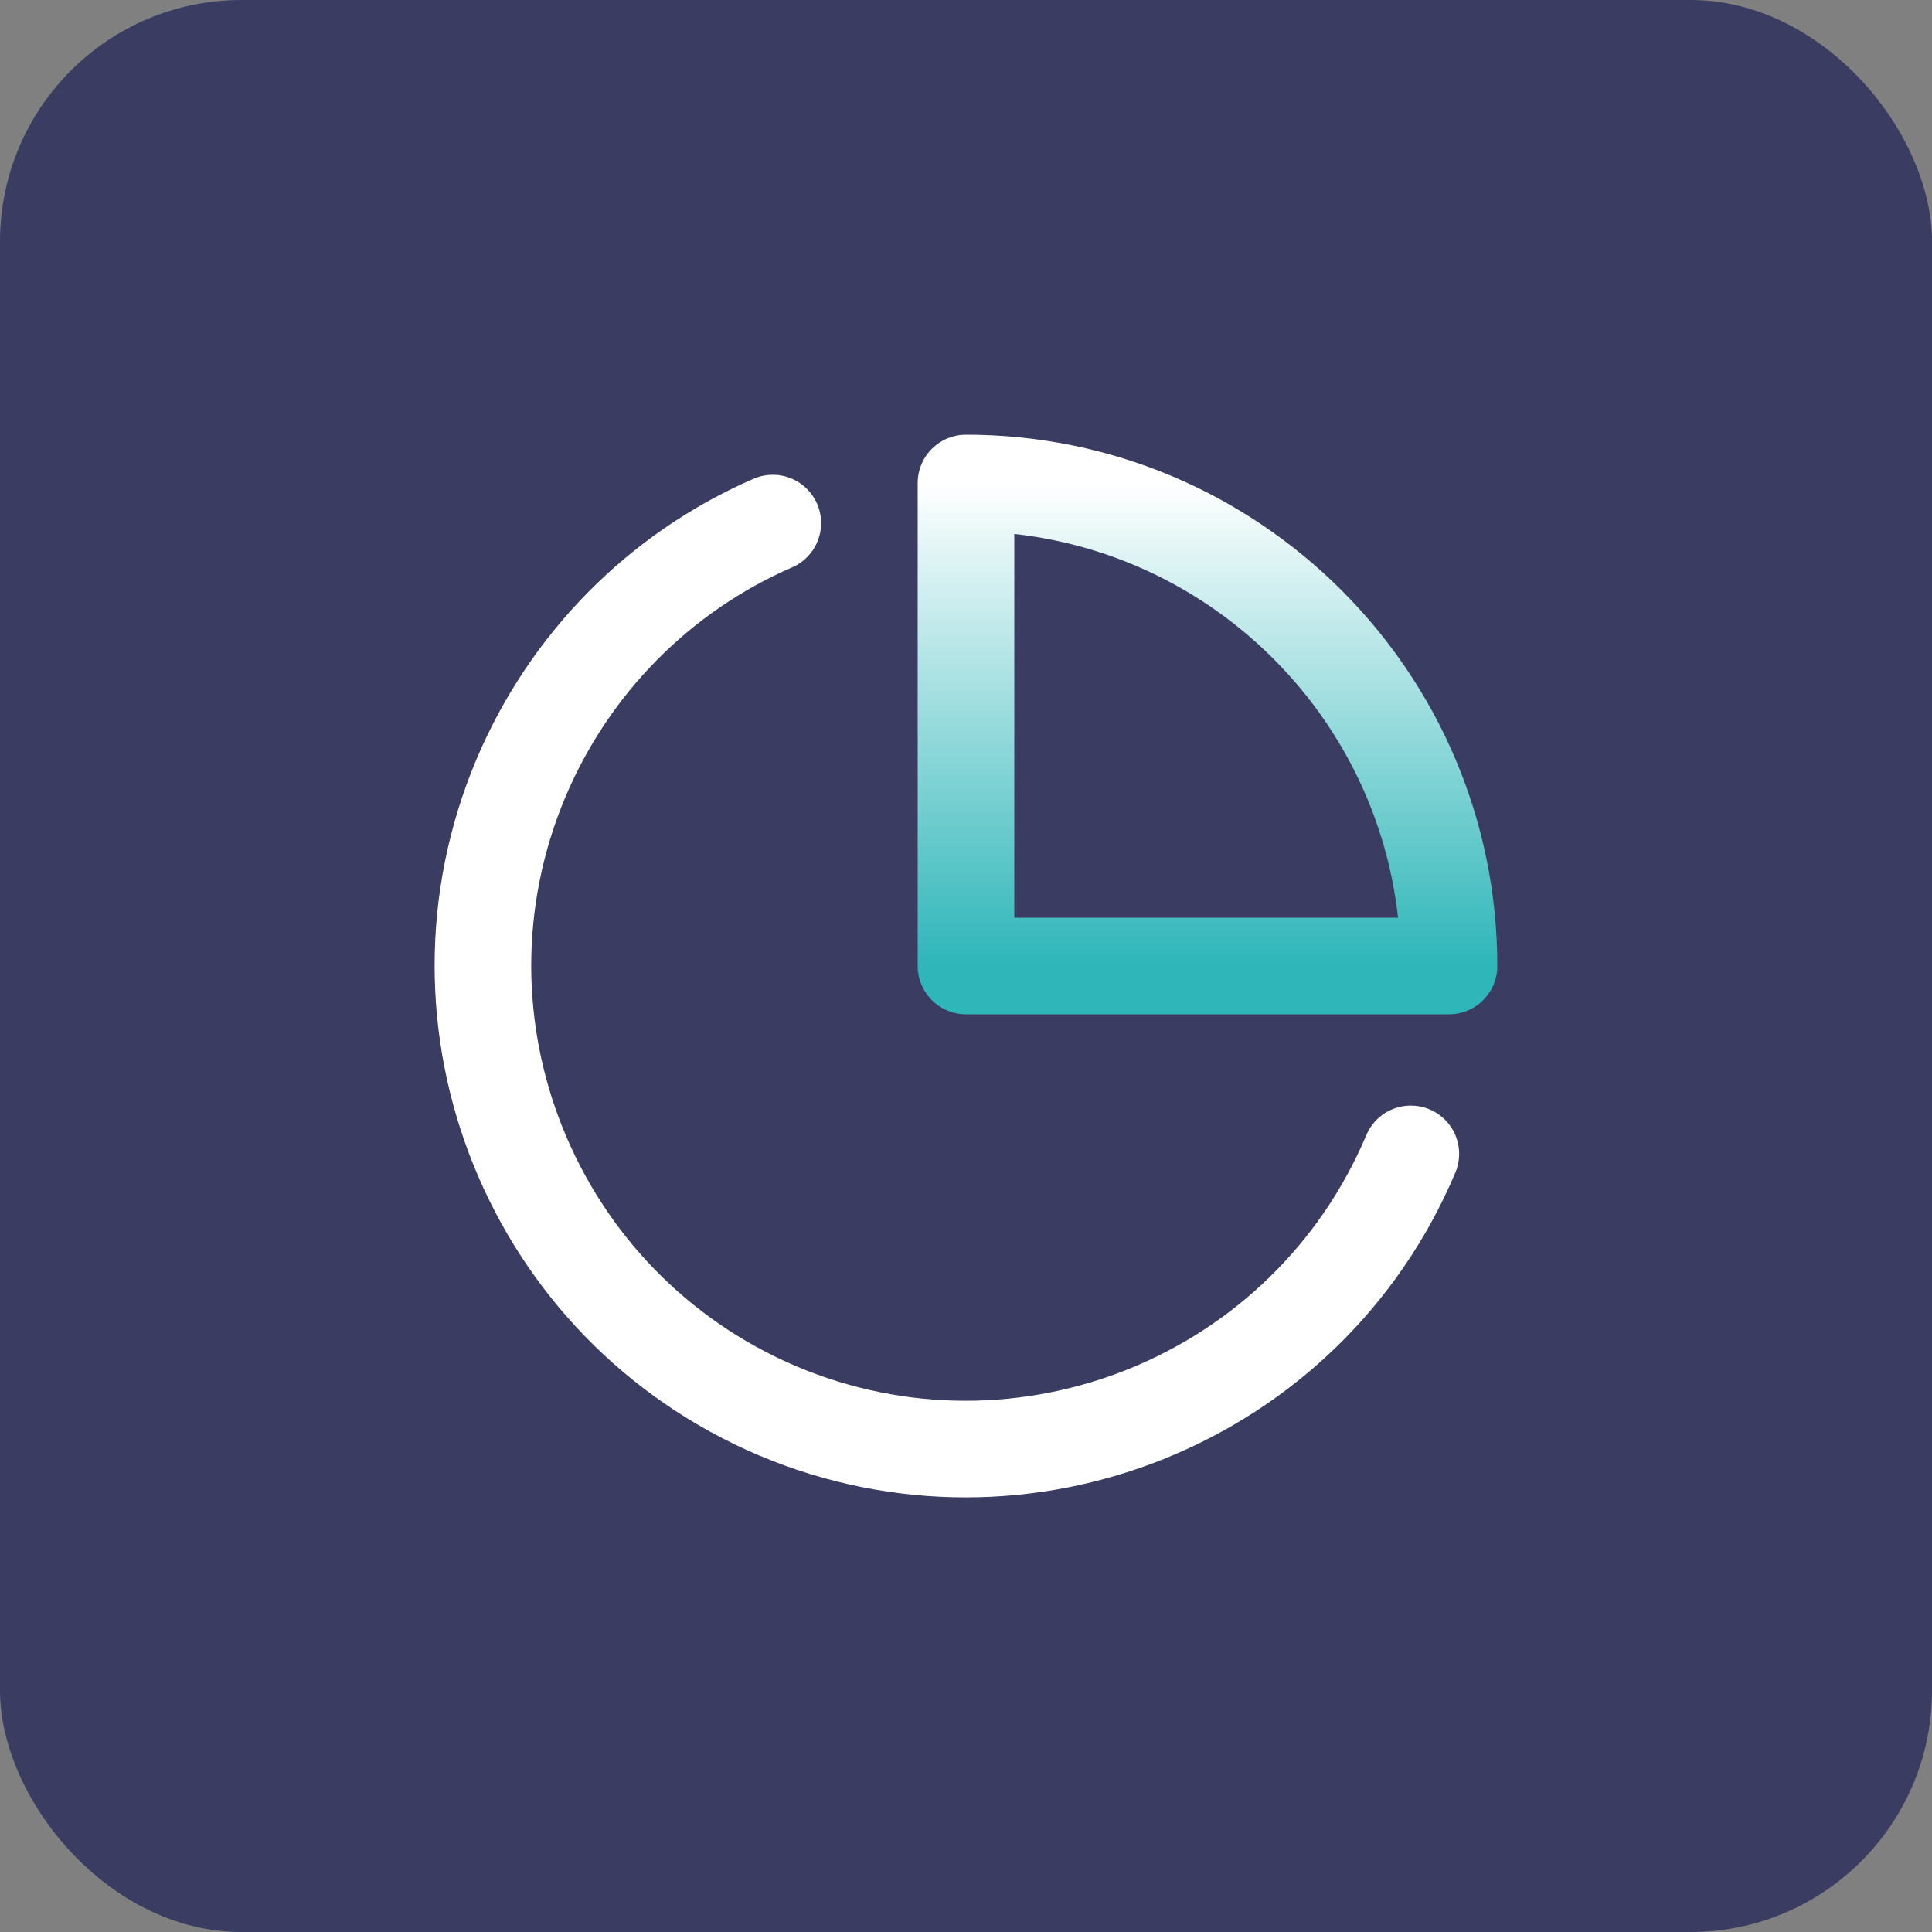
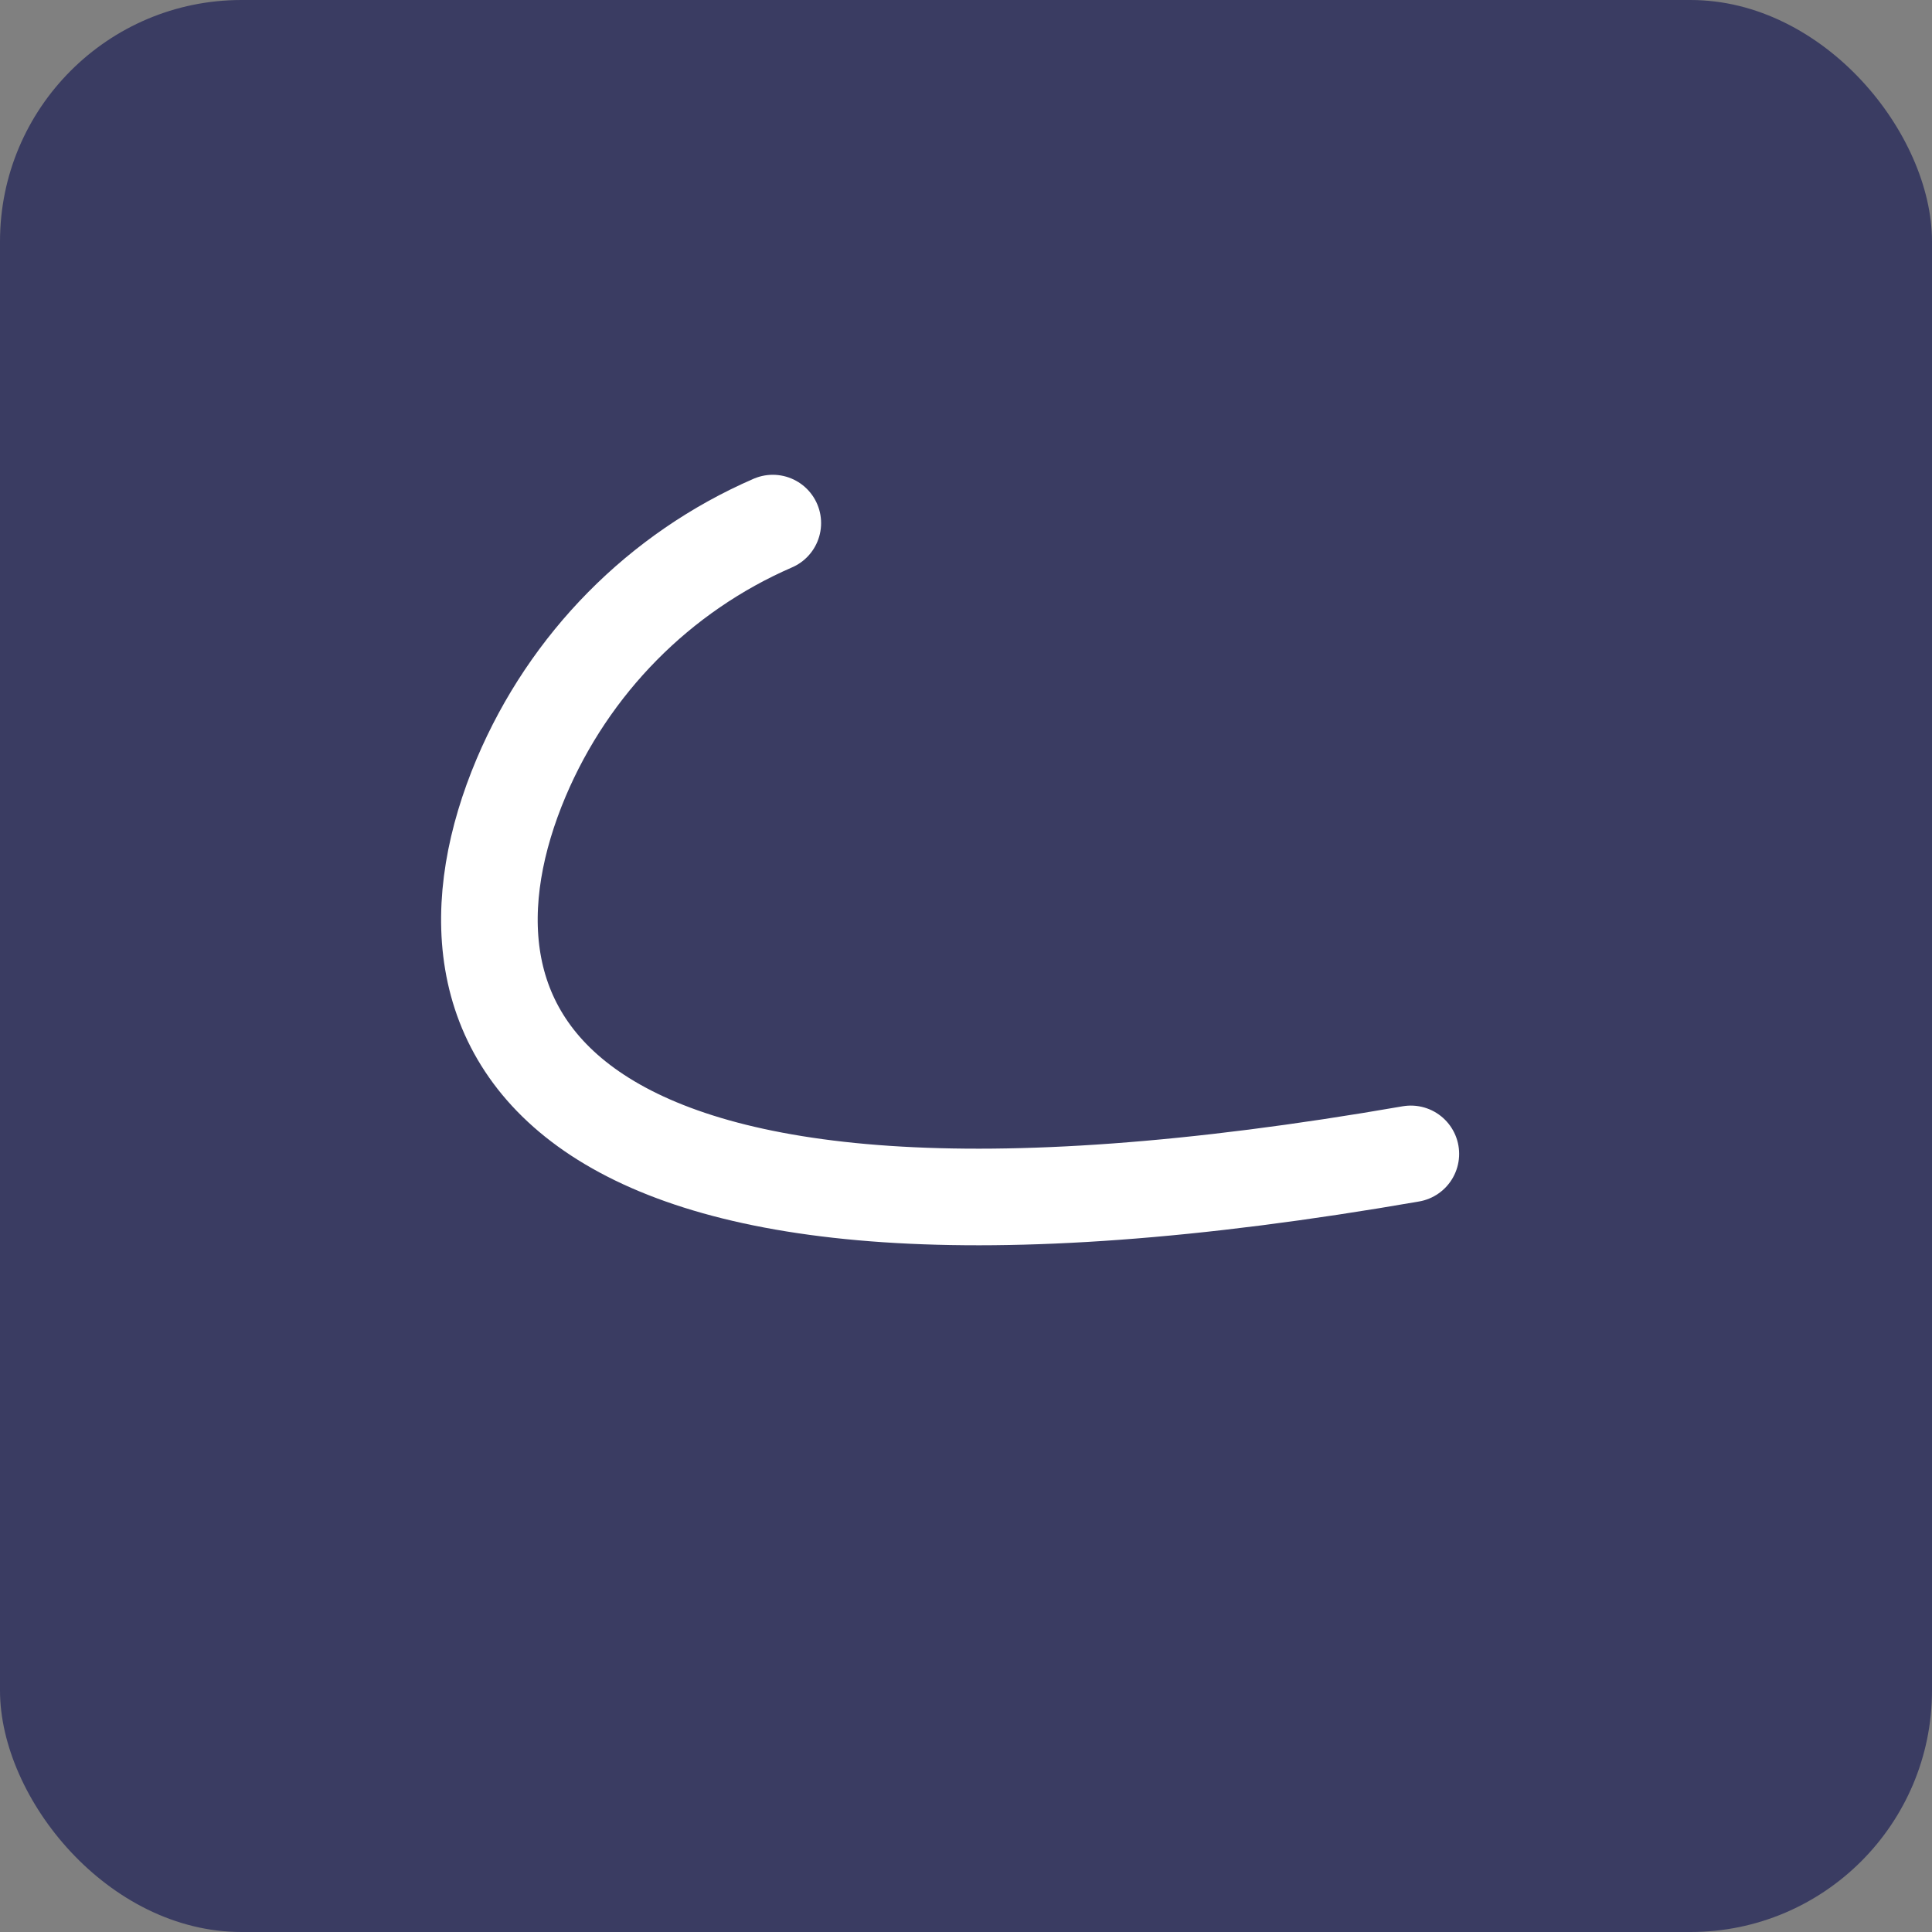
<svg xmlns="http://www.w3.org/2000/svg" width="40" height="40" viewBox="0 0 40 40" fill="none">
  <rect x="0" y="0" width="40" height="40" fill="#808080" stroke="none" />
  <rect width="40" height="40" rx="5" fill="#3A3C62" />
-   <path d="M29.21 23.89C27.06 28.98 21.19 31.36 16.1 29.21C11.02 27.05 8.64 21.19 10.79 16.1C11.79 13.74 13.65 11.85 16 10.83" stroke="white" stroke-width="2" stroke-linecap="round" stroke-linejoin="round" />
-   <path d="M30 20C30 14.48 25.52 10 20 10V20H30Z" stroke="url(#paint0_linear_1235_21337)" stroke-width="2" stroke-linecap="round" stroke-linejoin="round" />
+   <path d="M29.21 23.89C11.02 27.05 8.64 21.19 10.79 16.1C11.79 13.74 13.65 11.85 16 10.83" stroke="white" stroke-width="2" stroke-linecap="round" stroke-linejoin="round" />
  <defs>
    <linearGradient id="paint0_linear_1235_21337" x1="25" y1="10" x2="25" y2="20" gradientUnits="userSpaceOnUse">
      <stop stop-color="white" />
      <stop offset="1" stop-color="#2EB6B9" />
    </linearGradient>
  </defs>
</svg>